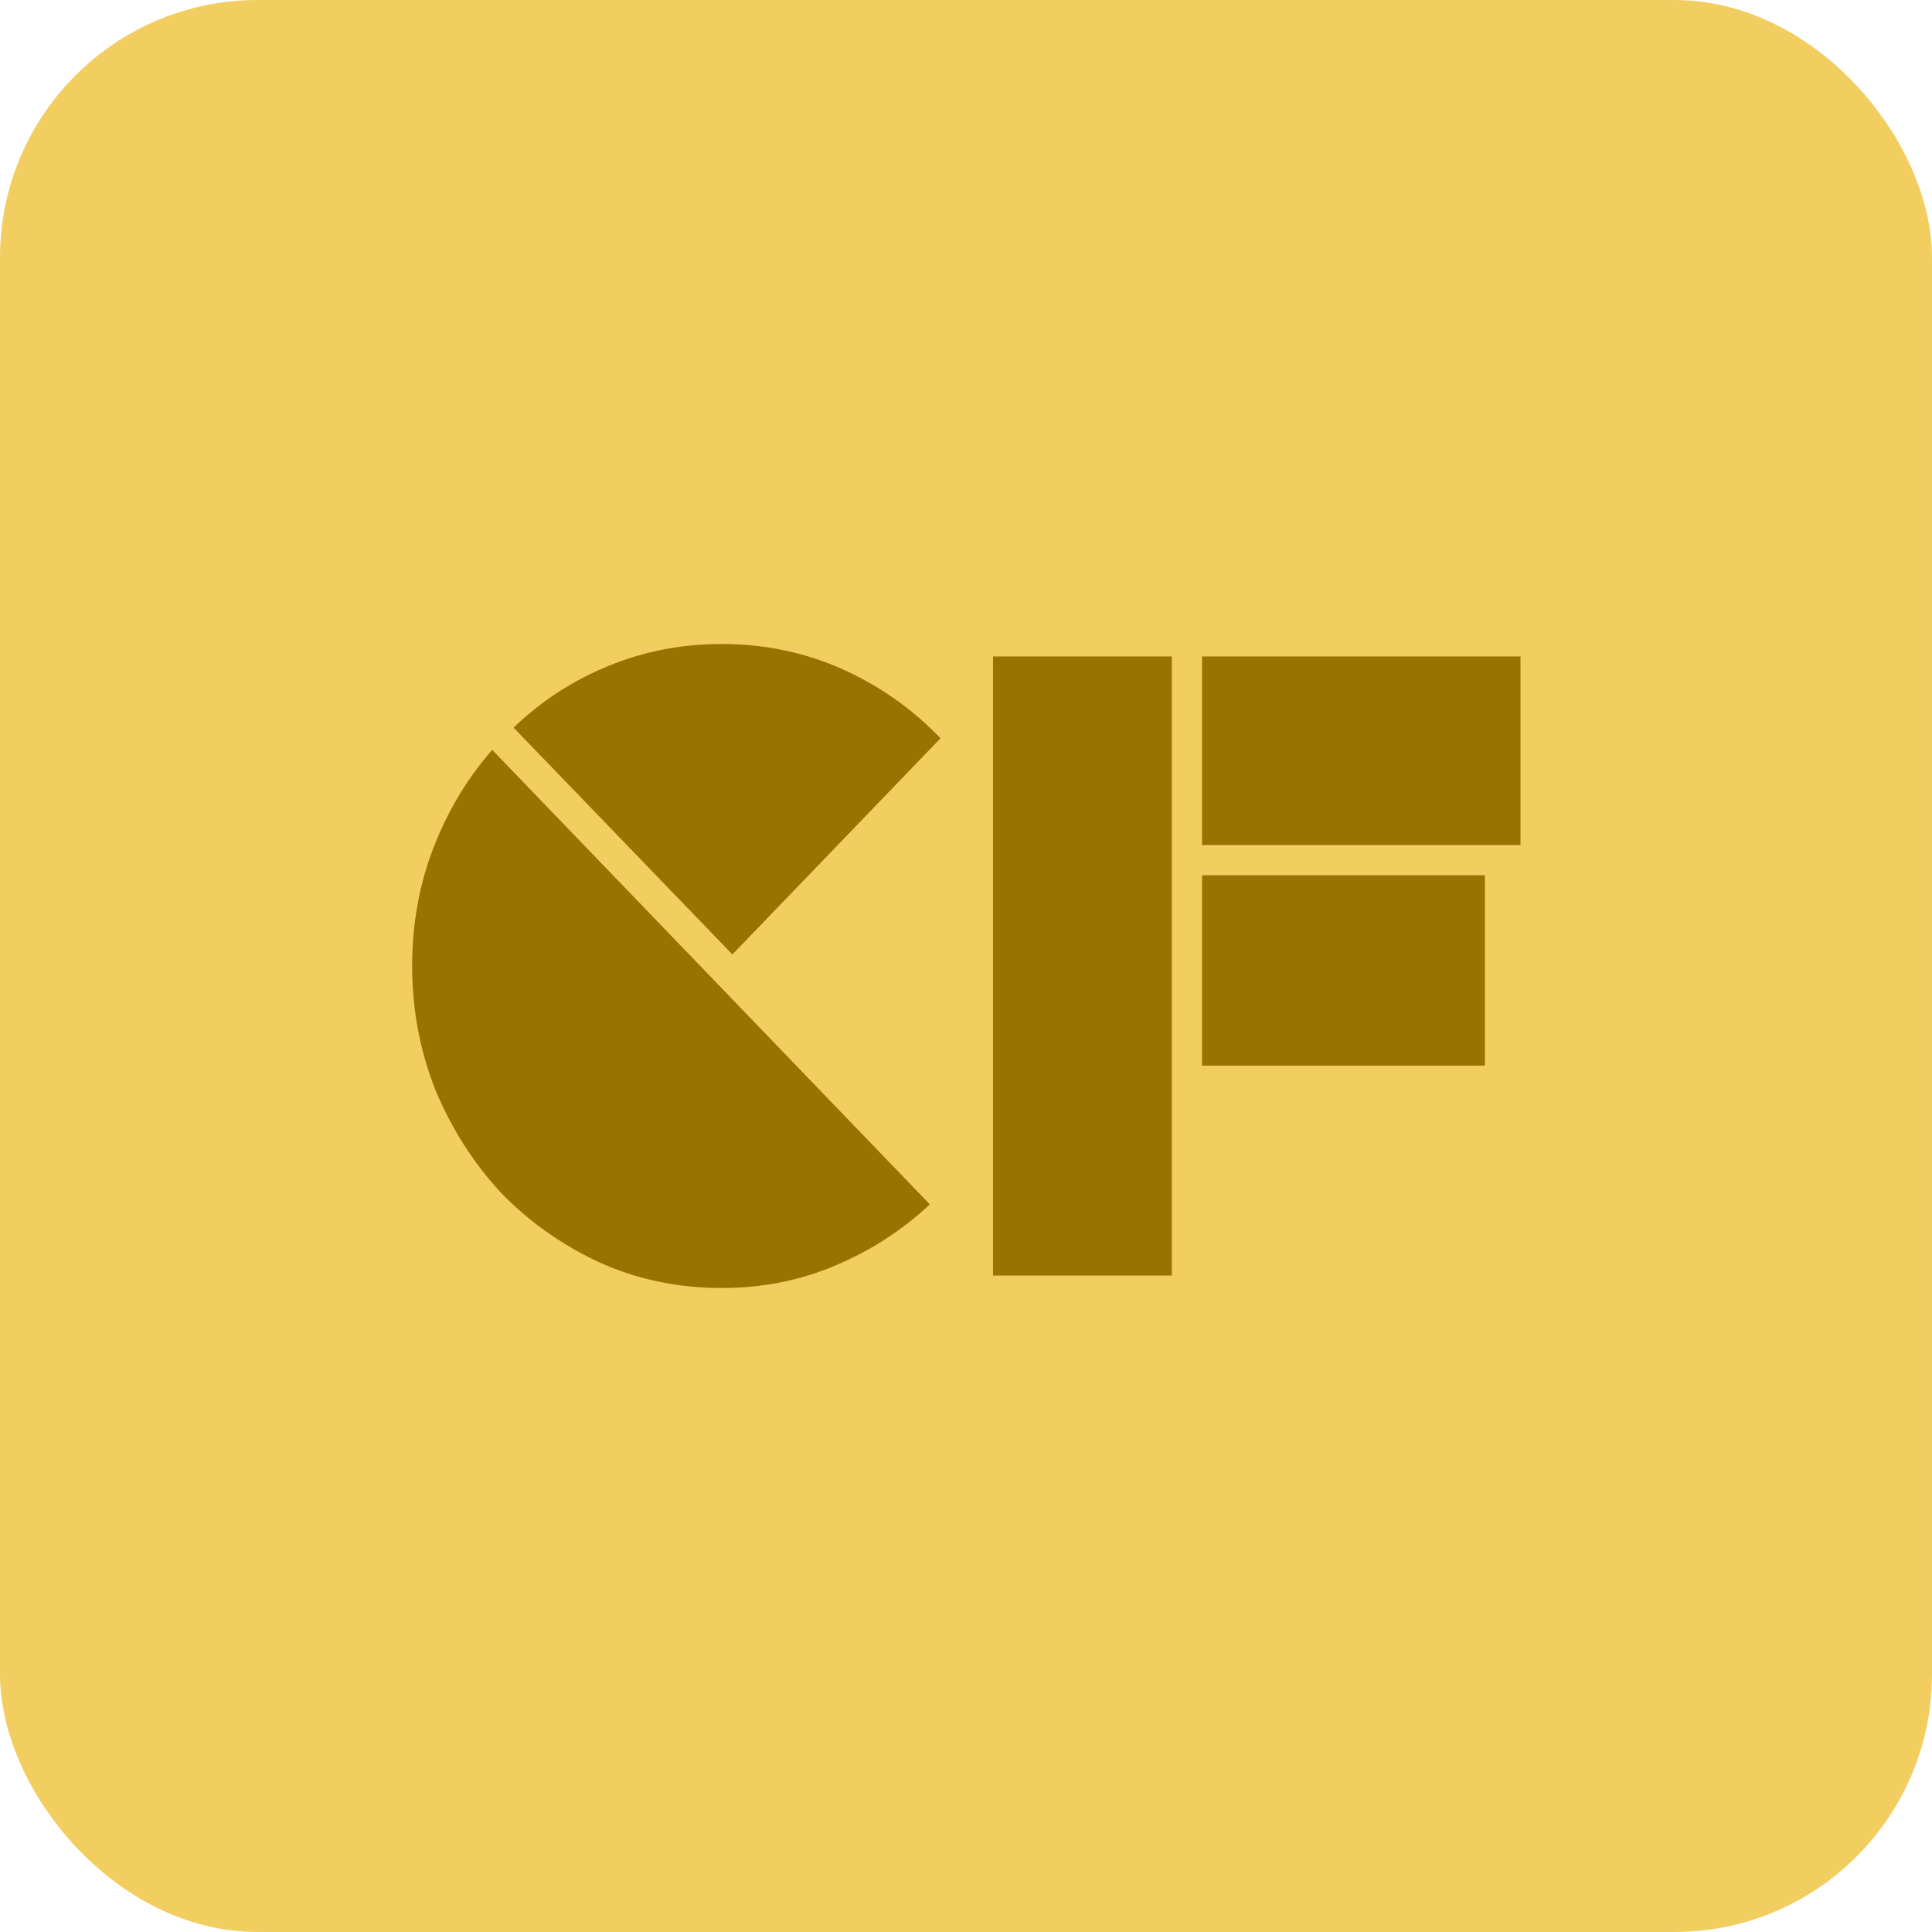
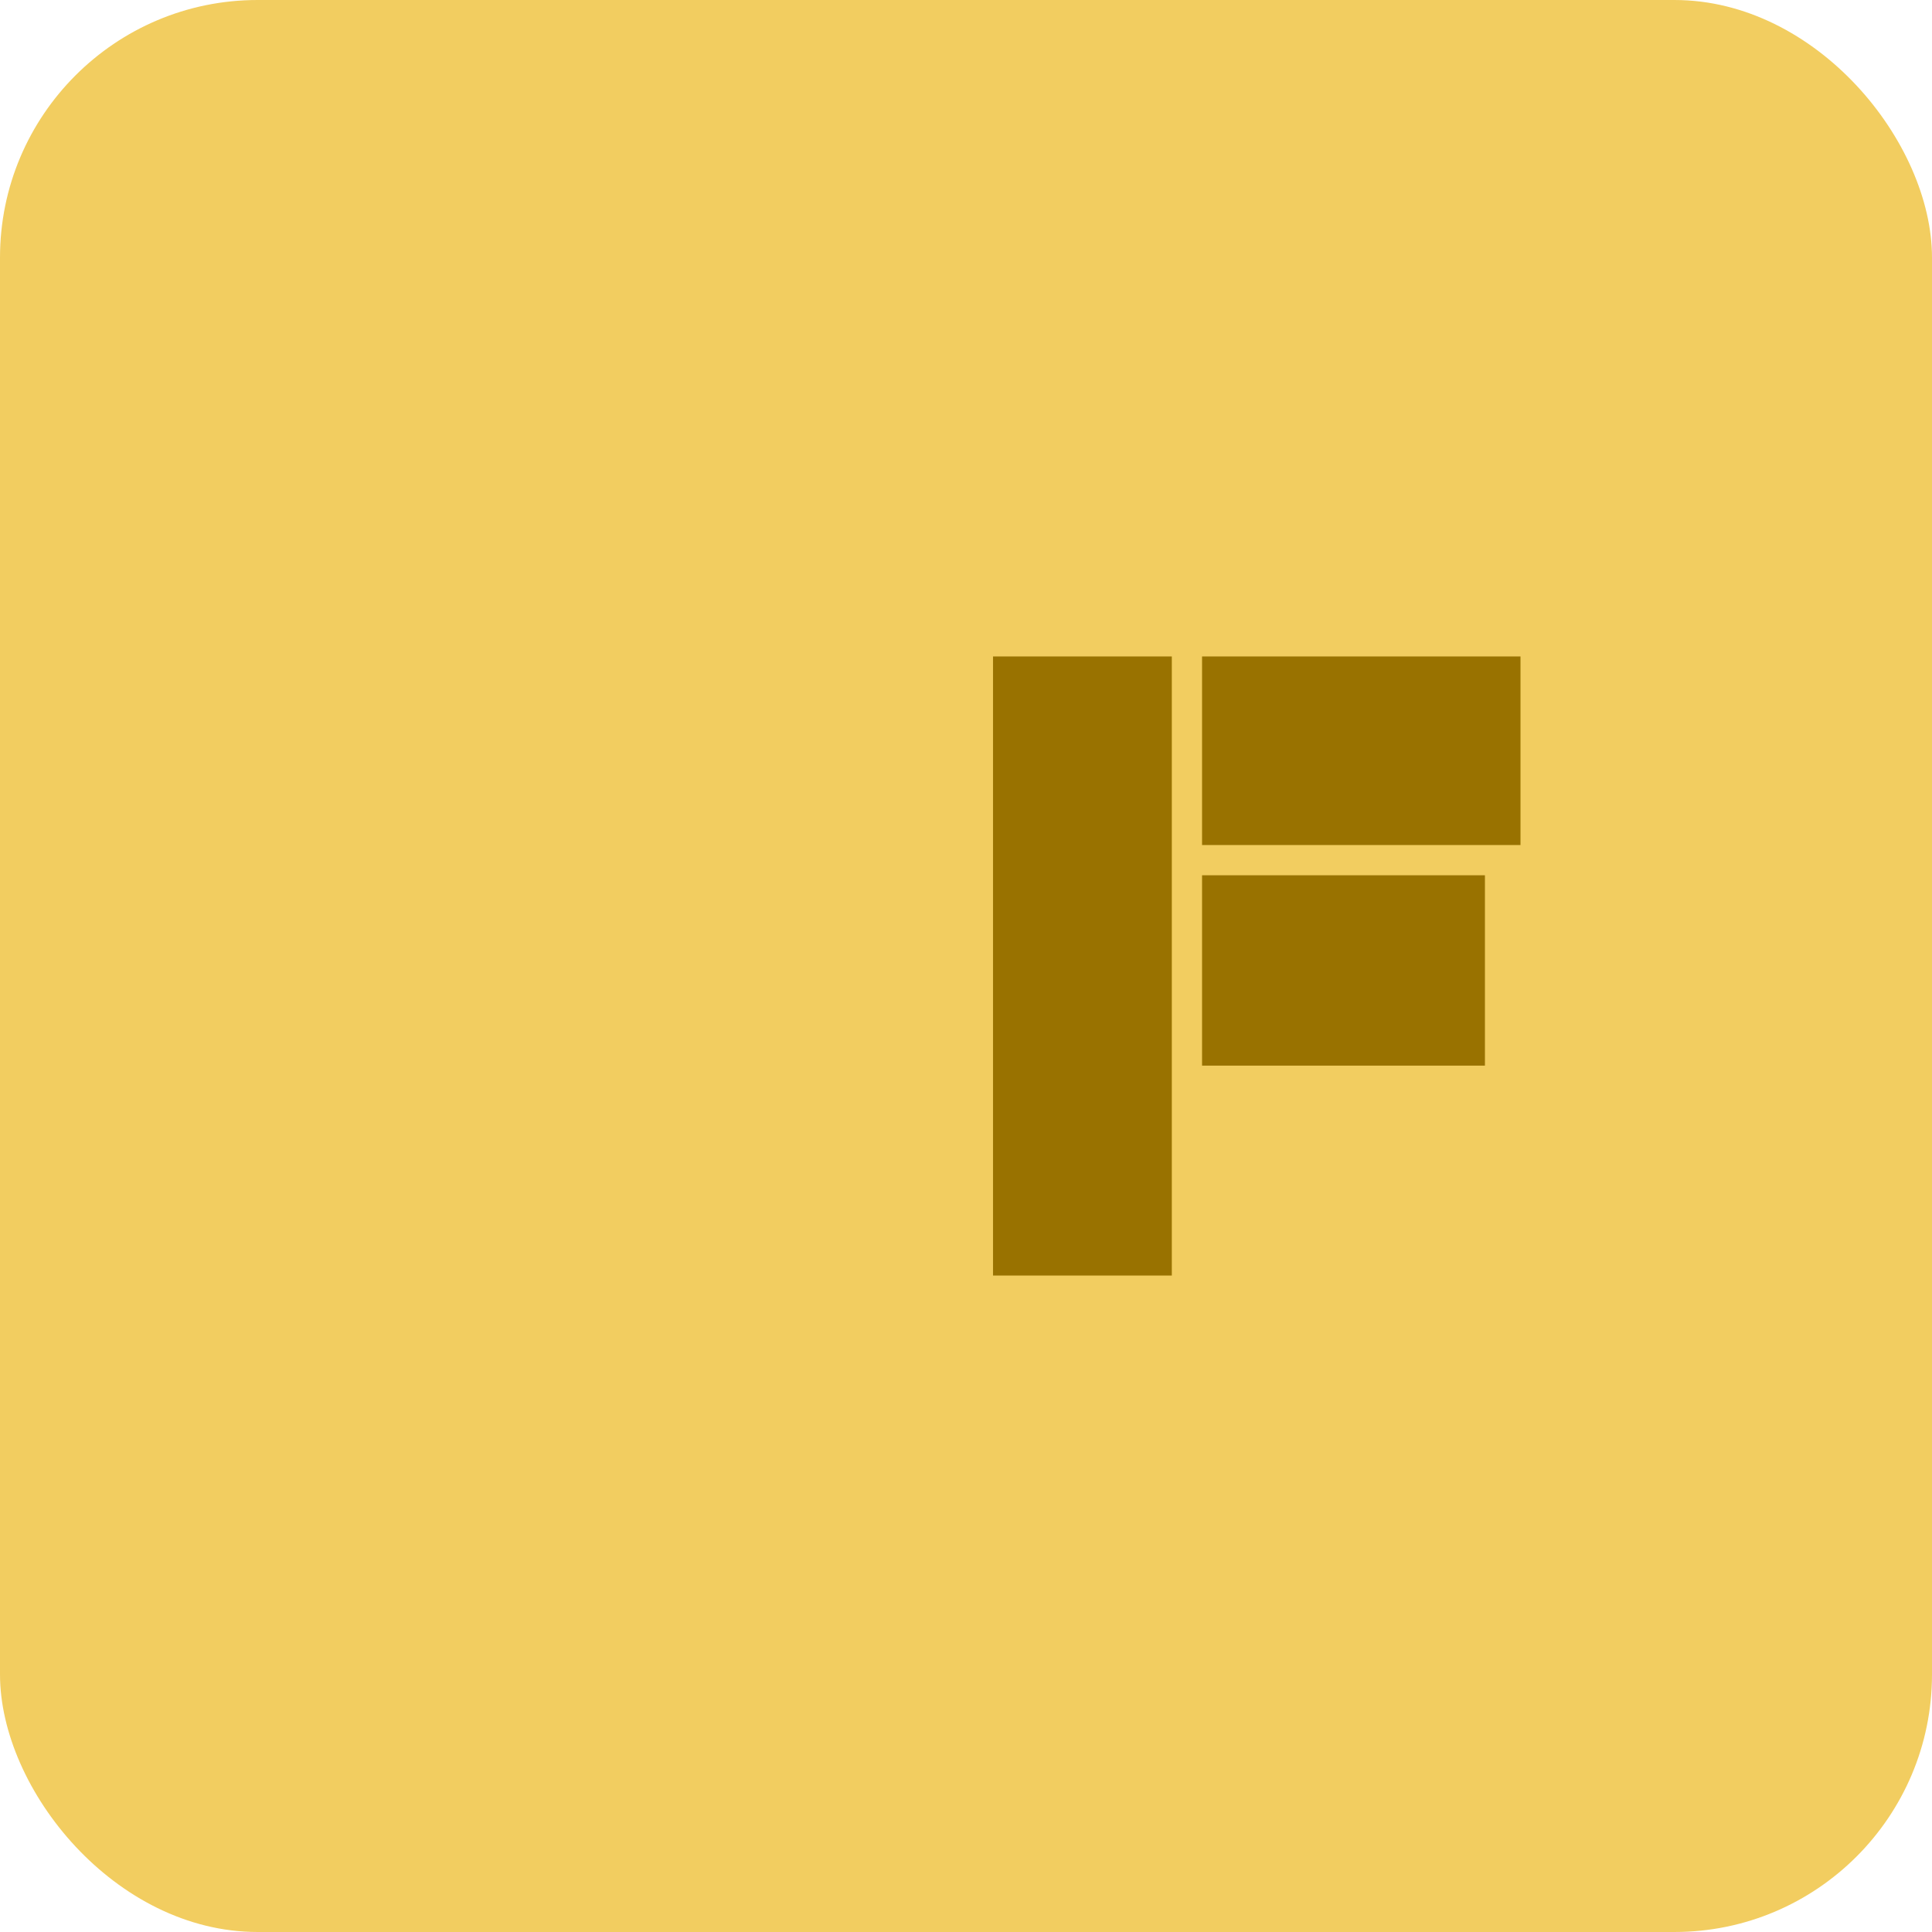
<svg xmlns="http://www.w3.org/2000/svg" width="150" height="150" viewBox="0 0 150 150" fill="none">
  <rect width="150" height="150" rx="20" fill="#F2CD60" />
-   <path d="M32 75C32 71.731 32.553 68.669 33.657 65.815C34.762 62.96 36.282 60.428 38.215 58.218L72.193 93.508C70.029 95.534 67.566 97.123 64.804 98.273C62.087 99.424 59.164 100 56.033 100C52.626 100 49.449 99.332 46.503 97.997C43.556 96.616 41.001 94.797 38.837 92.541C36.719 90.239 35.039 87.592 33.796 84.599C32.599 81.561 32 78.361 32 75ZM39.873 56.492C42.037 54.42 44.477 52.831 47.193 51.727C49.956 50.575 52.902 50 56.033 50C59.348 50 62.456 50.645 65.356 51.934C68.257 53.223 70.812 55.018 73.022 57.32L56.862 74.102L39.873 56.492Z" fill="#997200" />
  <path d="M90.98 50.967V99.033H77.098V50.967H90.98ZM93.328 65.608V50.967H118.051V65.608H93.328ZM93.328 67.956H115.289V82.735H93.328V67.956Z" fill="#997200" />
</svg>